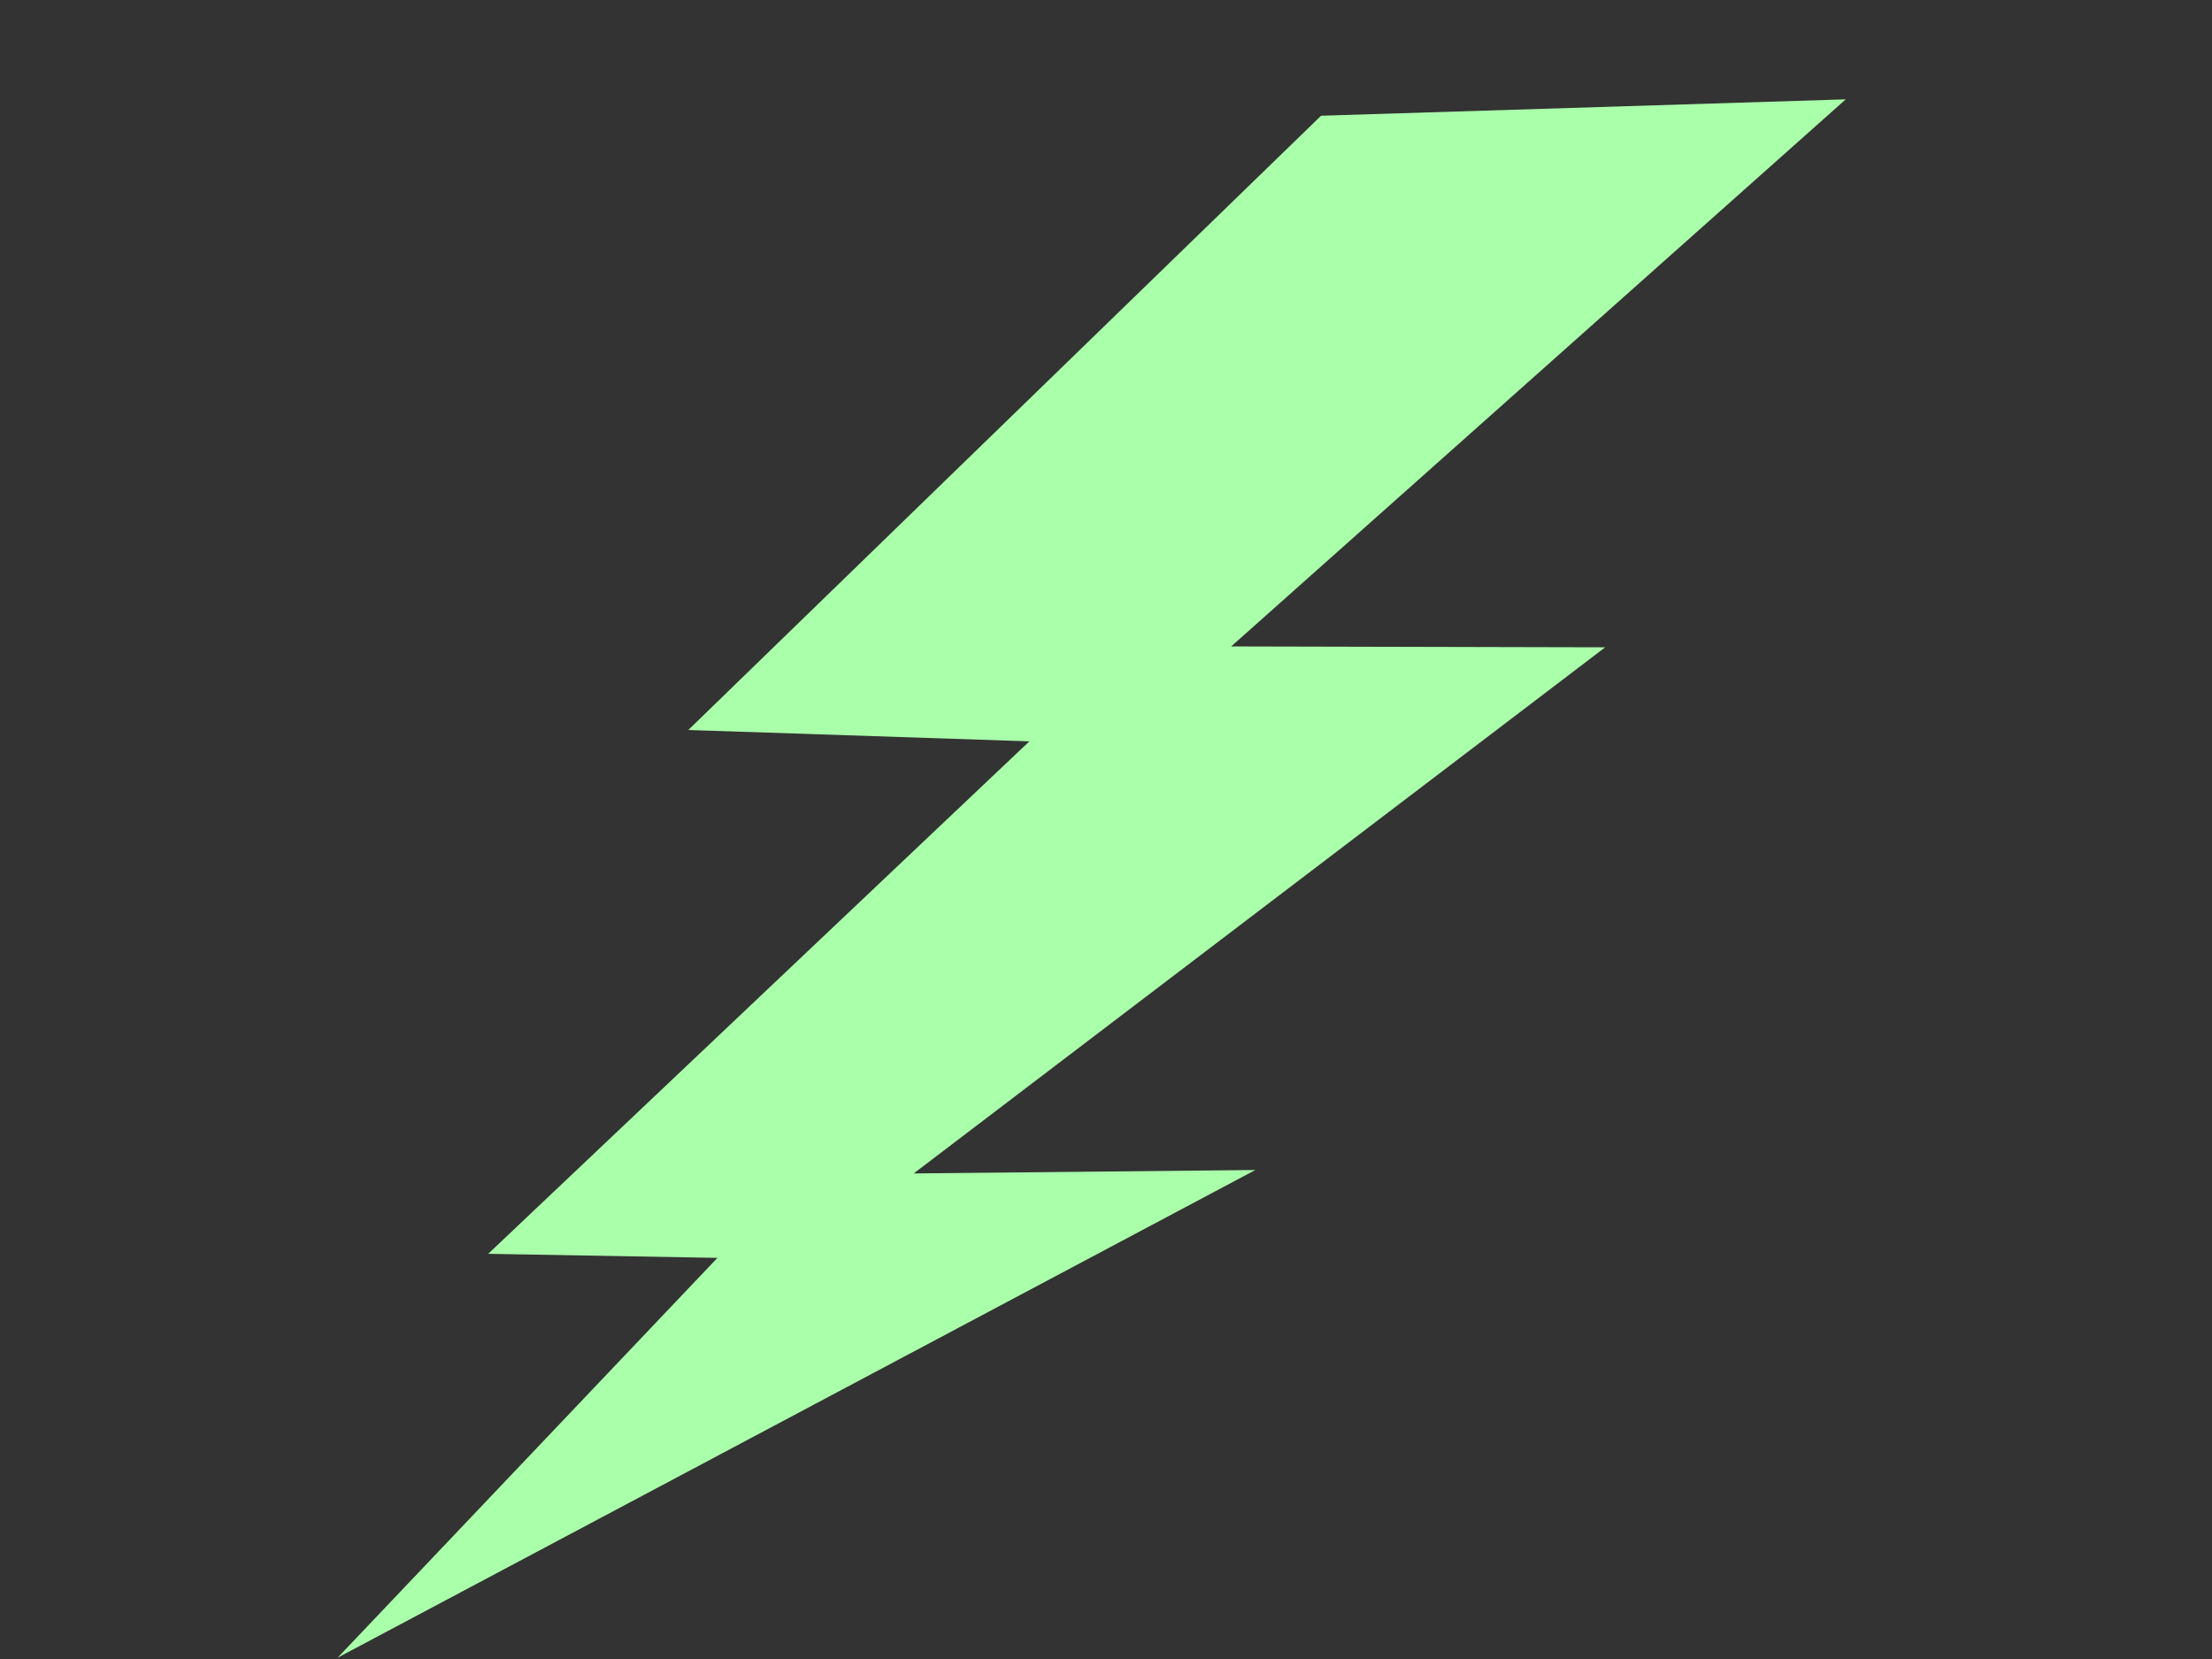
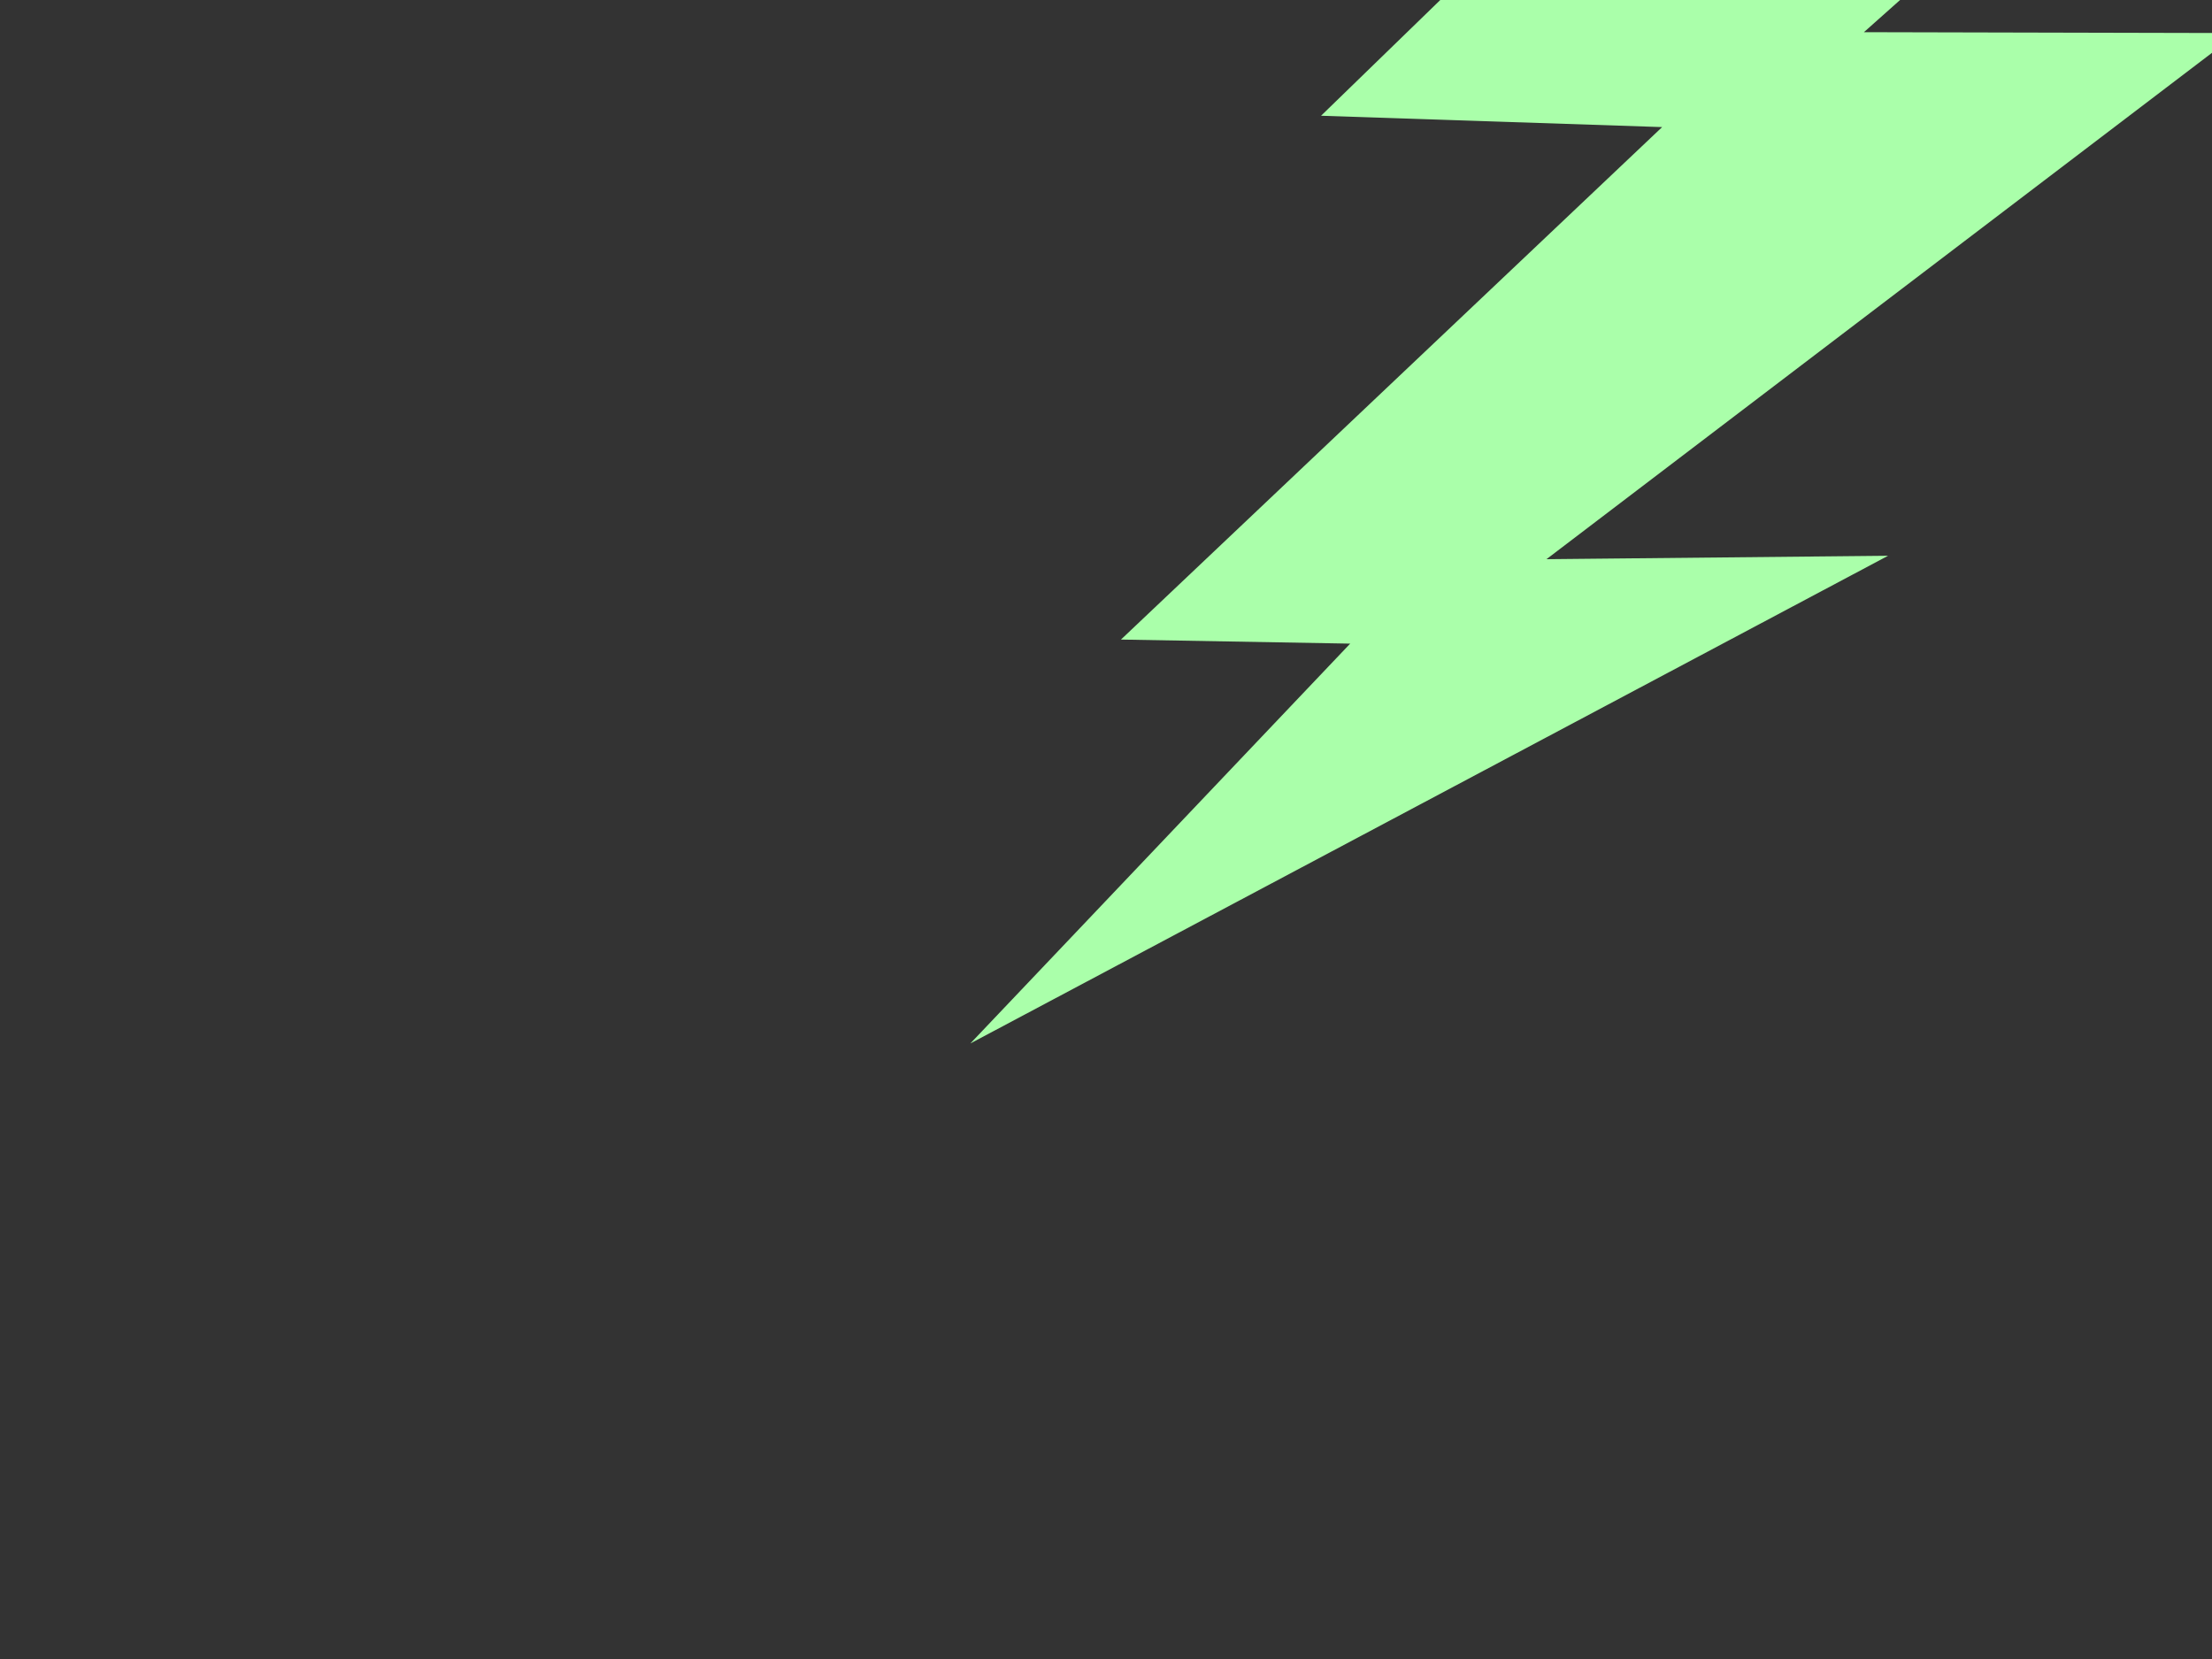
<svg xmlns="http://www.w3.org/2000/svg" xmlns:xlink="http://www.w3.org/1999/xlink" width="640" height="480">
  <rect width="100%" height="100%" fill="#333333" stroke="none" />
  <title>tag</title>
  <defs>
    <linearGradient id="linearGradient1709">
      <stop id="stop1710" offset="0" stop-color="#ffcd00" />
      <stop id="stop1711" offset="1" stop-color="#ff0000" />
    </linearGradient>
    <linearGradient id="linearGradient4728">
      <stop id="stop4729" offset="0" stop-color="#eefb11" />
      <stop id="stop4730" offset="1" stop-color="#fbcd11" />
    </linearGradient>
    <linearGradient gradientTransform="scale(1.395,0.717)" gradientUnits="userSpaceOnUse" id="linearGradient4844" x1="33.831" x2="33.831" xlink:href="#linearGradient4140" y1="32.141" y2="47.053" />
    <linearGradient id="linearGradient4140">
      <stop id="stop4141" offset="0" stop-color="#ffffff" />
      <stop id="stop4142" offset="1" stop-opacity="0" stop-color="#fffcfc" />
    </linearGradient>
    <linearGradient gradientTransform="scale(1.395,0.717)" gradientUnits="userSpaceOnUse" id="linearGradient4843" x1="33.714" x2="33.771" xlink:href="#linearGradient4140" y1="32.828" y2="45.819" />
    <linearGradient id="linearGradient4830">
      <stop id="stop4831" offset="0" stop-color="#000000" />
      <stop id="stop4832" offset="1" stop-opacity="0" stop-color="#000000" />
    </linearGradient>
    <linearGradient gradientTransform="scale(0.96,1.041)" gradientUnits="userSpaceOnUse" id="linearGradient4842" x1="24.699" x2="62.643" xlink:href="#linearGradient4830" y1="20.797" y2="53.926" />
    <linearGradient gradientTransform="scale(0.961,1.041)" gradientUnits="userSpaceOnUse" id="linearGradient4731" x1="40.586" x2="46.952" xlink:href="#linearGradient4728" y1="33.98" y2="37.407" />
    <radialGradient cx="41.217" cy="36.044" fx="42.015" fy="36.314" gradientUnits="userSpaceOnUse" id="radialGradient1712" r="26.079" xlink:href="#linearGradient1709" />
    <radialGradient cx="41.217" cy="36.044" fx="42.015" fy="36.314" gradientUnits="userSpaceOnUse" id="radialGradient1718" r="26.079" xlink:href="#linearGradient1709" />
    <linearGradient id="linearGradient1719" x1="-0.042" x2="0.924" xlink:href="#linearGradient4830" y1="0.039" y2="0.883" />
    <linearGradient id="linearGradient1720" x1="0.49" x2="0.494" xlink:href="#linearGradient4140" y1="-Infinity" y2="Infinity" />
    <linearGradient id="linearGradient1721" x1="0.498" x2="0.498" xlink:href="#linearGradient4140" y1="-Infinity" y2="Infinity" />
    <linearGradient id="linearGradient1722" x1="0.385" x2="0.547" xlink:href="#linearGradient4728" y1="0.405" y2="0.492" />
  </defs>
  <g>
    <title>Layer 1</title>
-     <path d="m382.221,33.489l-183.075,177.72l98.683,3.283l-156.576,148.272l66.319,1.179l-109.888,115.677l265.522,-141.101l-98.839,0.993l200.07,-152.227l-108.222,-0.254l177.812,-158.287l-151.805,4.744z" id="path4828" stroke-width="0" stroke="#ff0000" fill-rule="evenodd" fill="#aaffaa" />
+     <path d="m382.221,33.489l98.683,3.283l-156.576,148.272l66.319,1.179l-109.888,115.677l265.522,-141.101l-98.839,0.993l200.07,-152.227l-108.222,-0.254l177.812,-158.287l-151.805,4.744z" id="path4828" stroke-width="0" stroke="#ff0000" fill-rule="evenodd" fill="#aaffaa" />
  </g>
</svg>